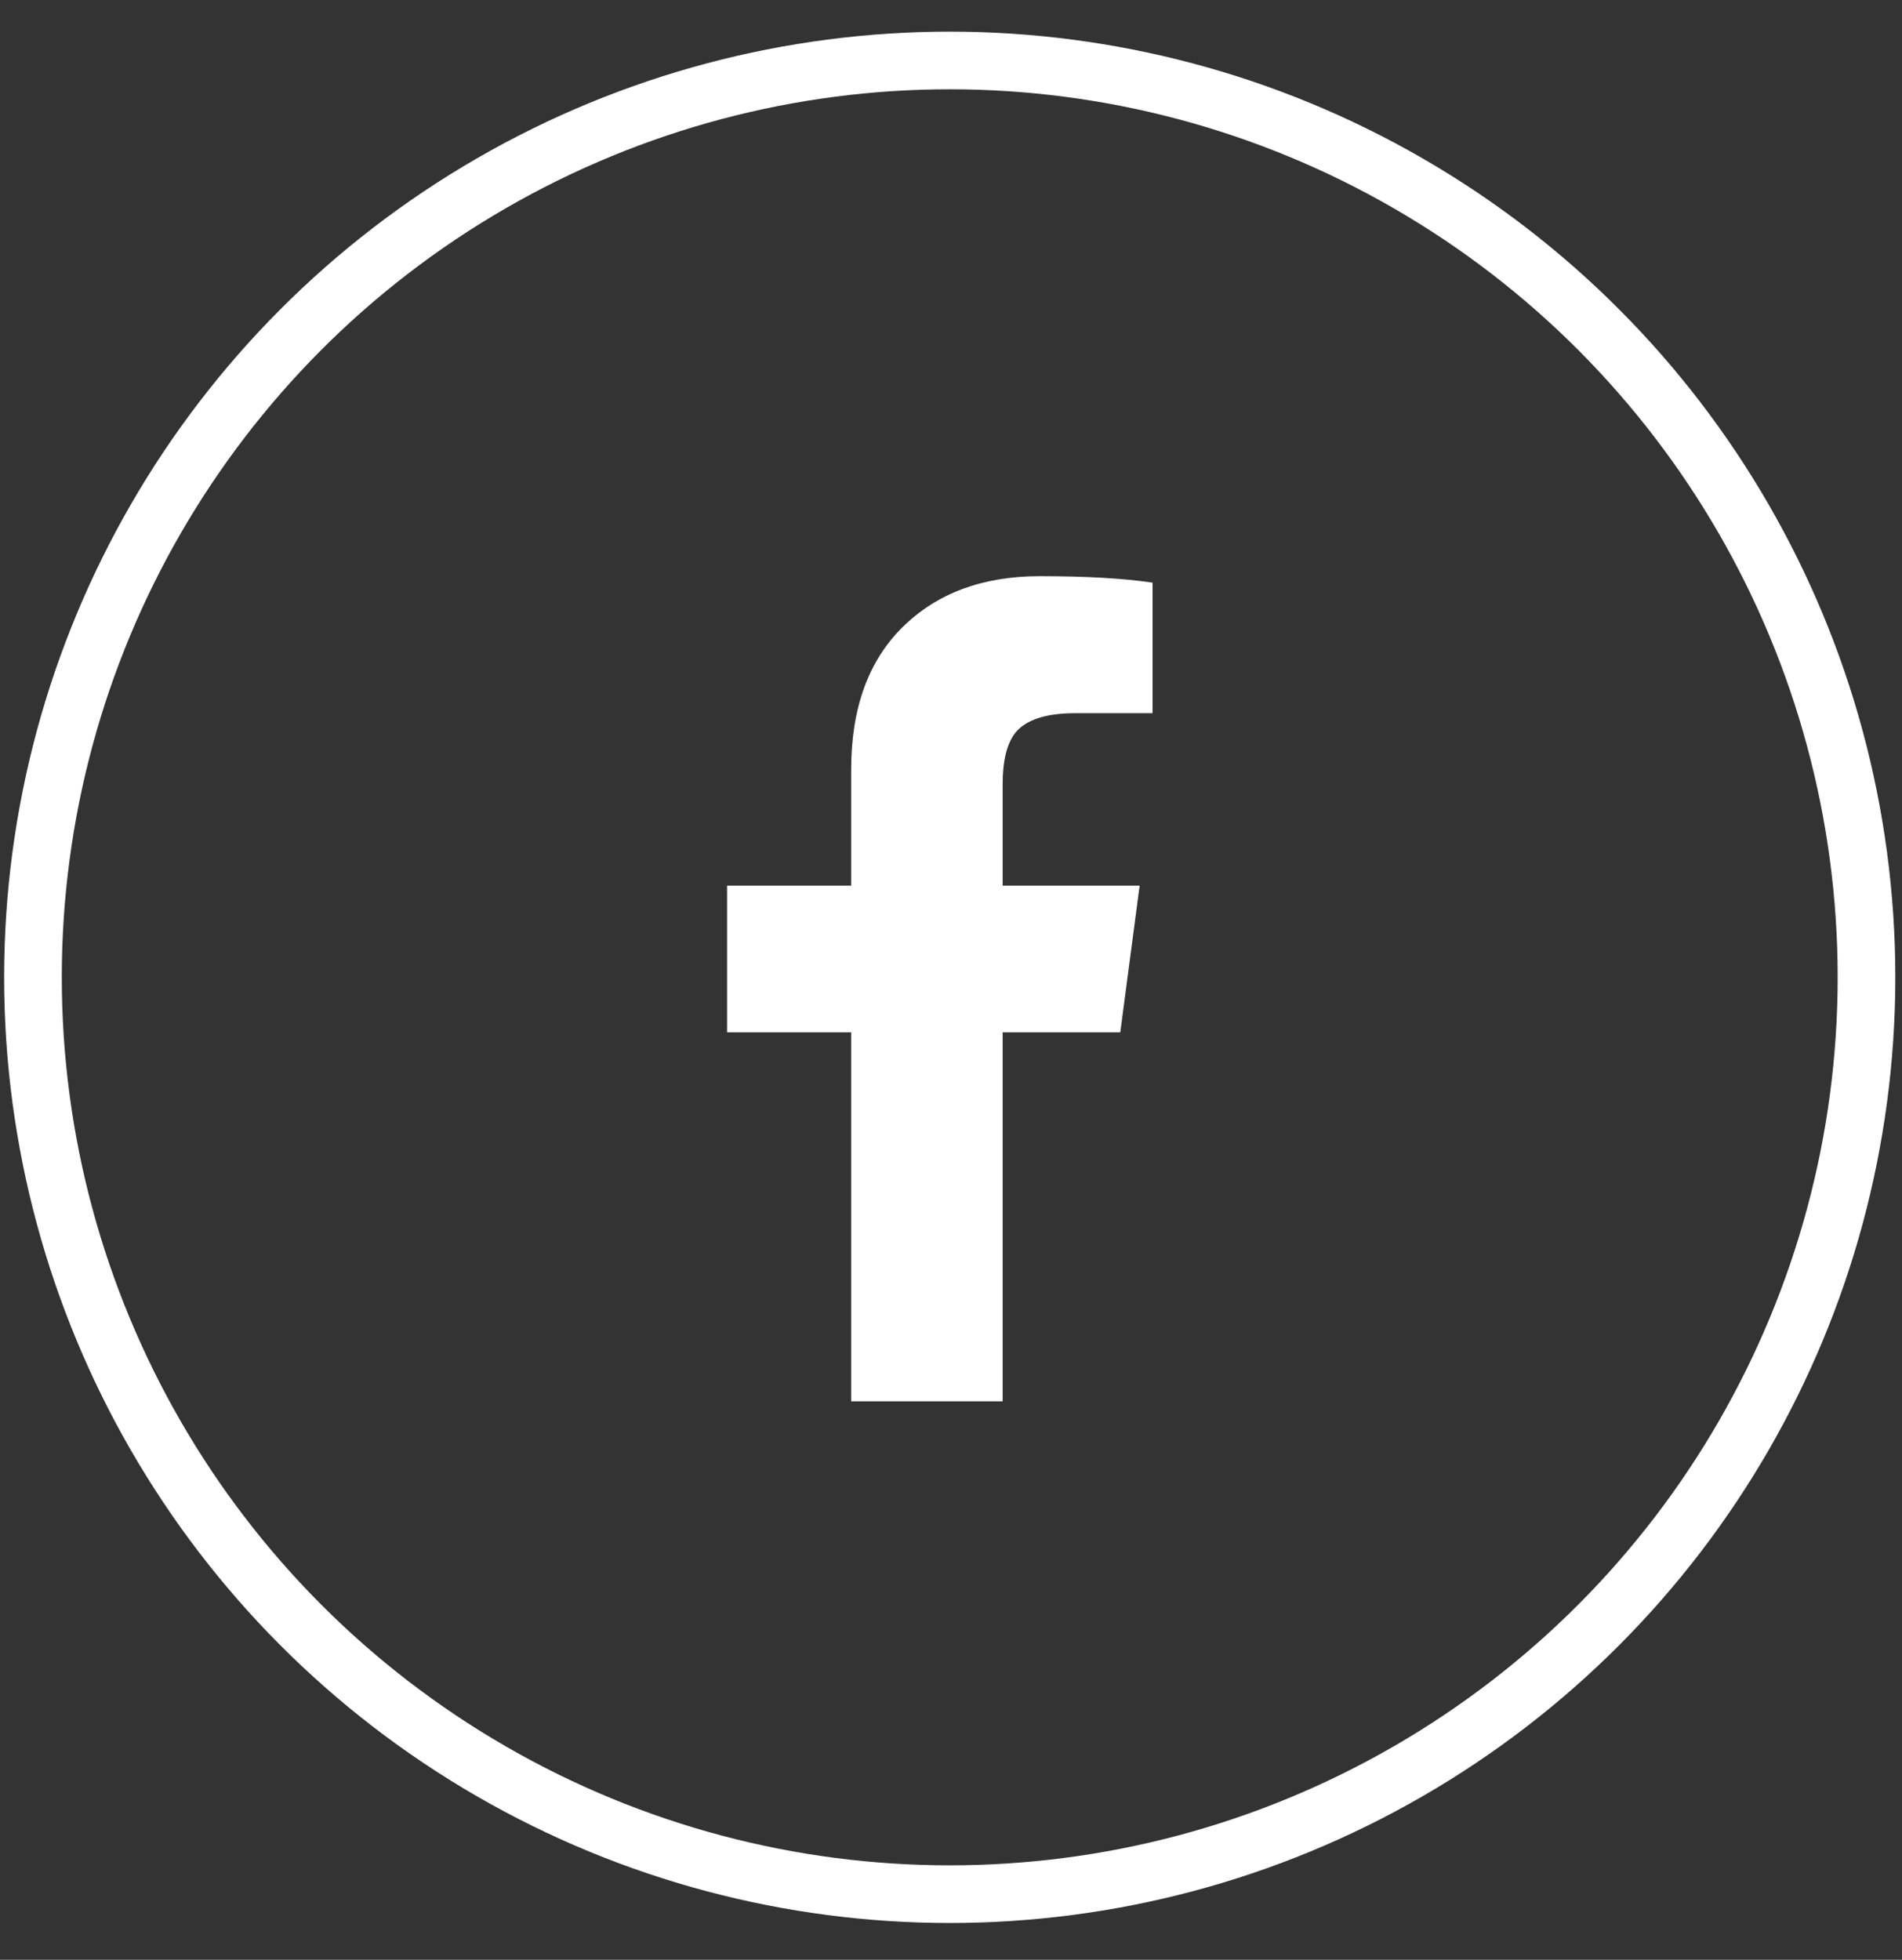
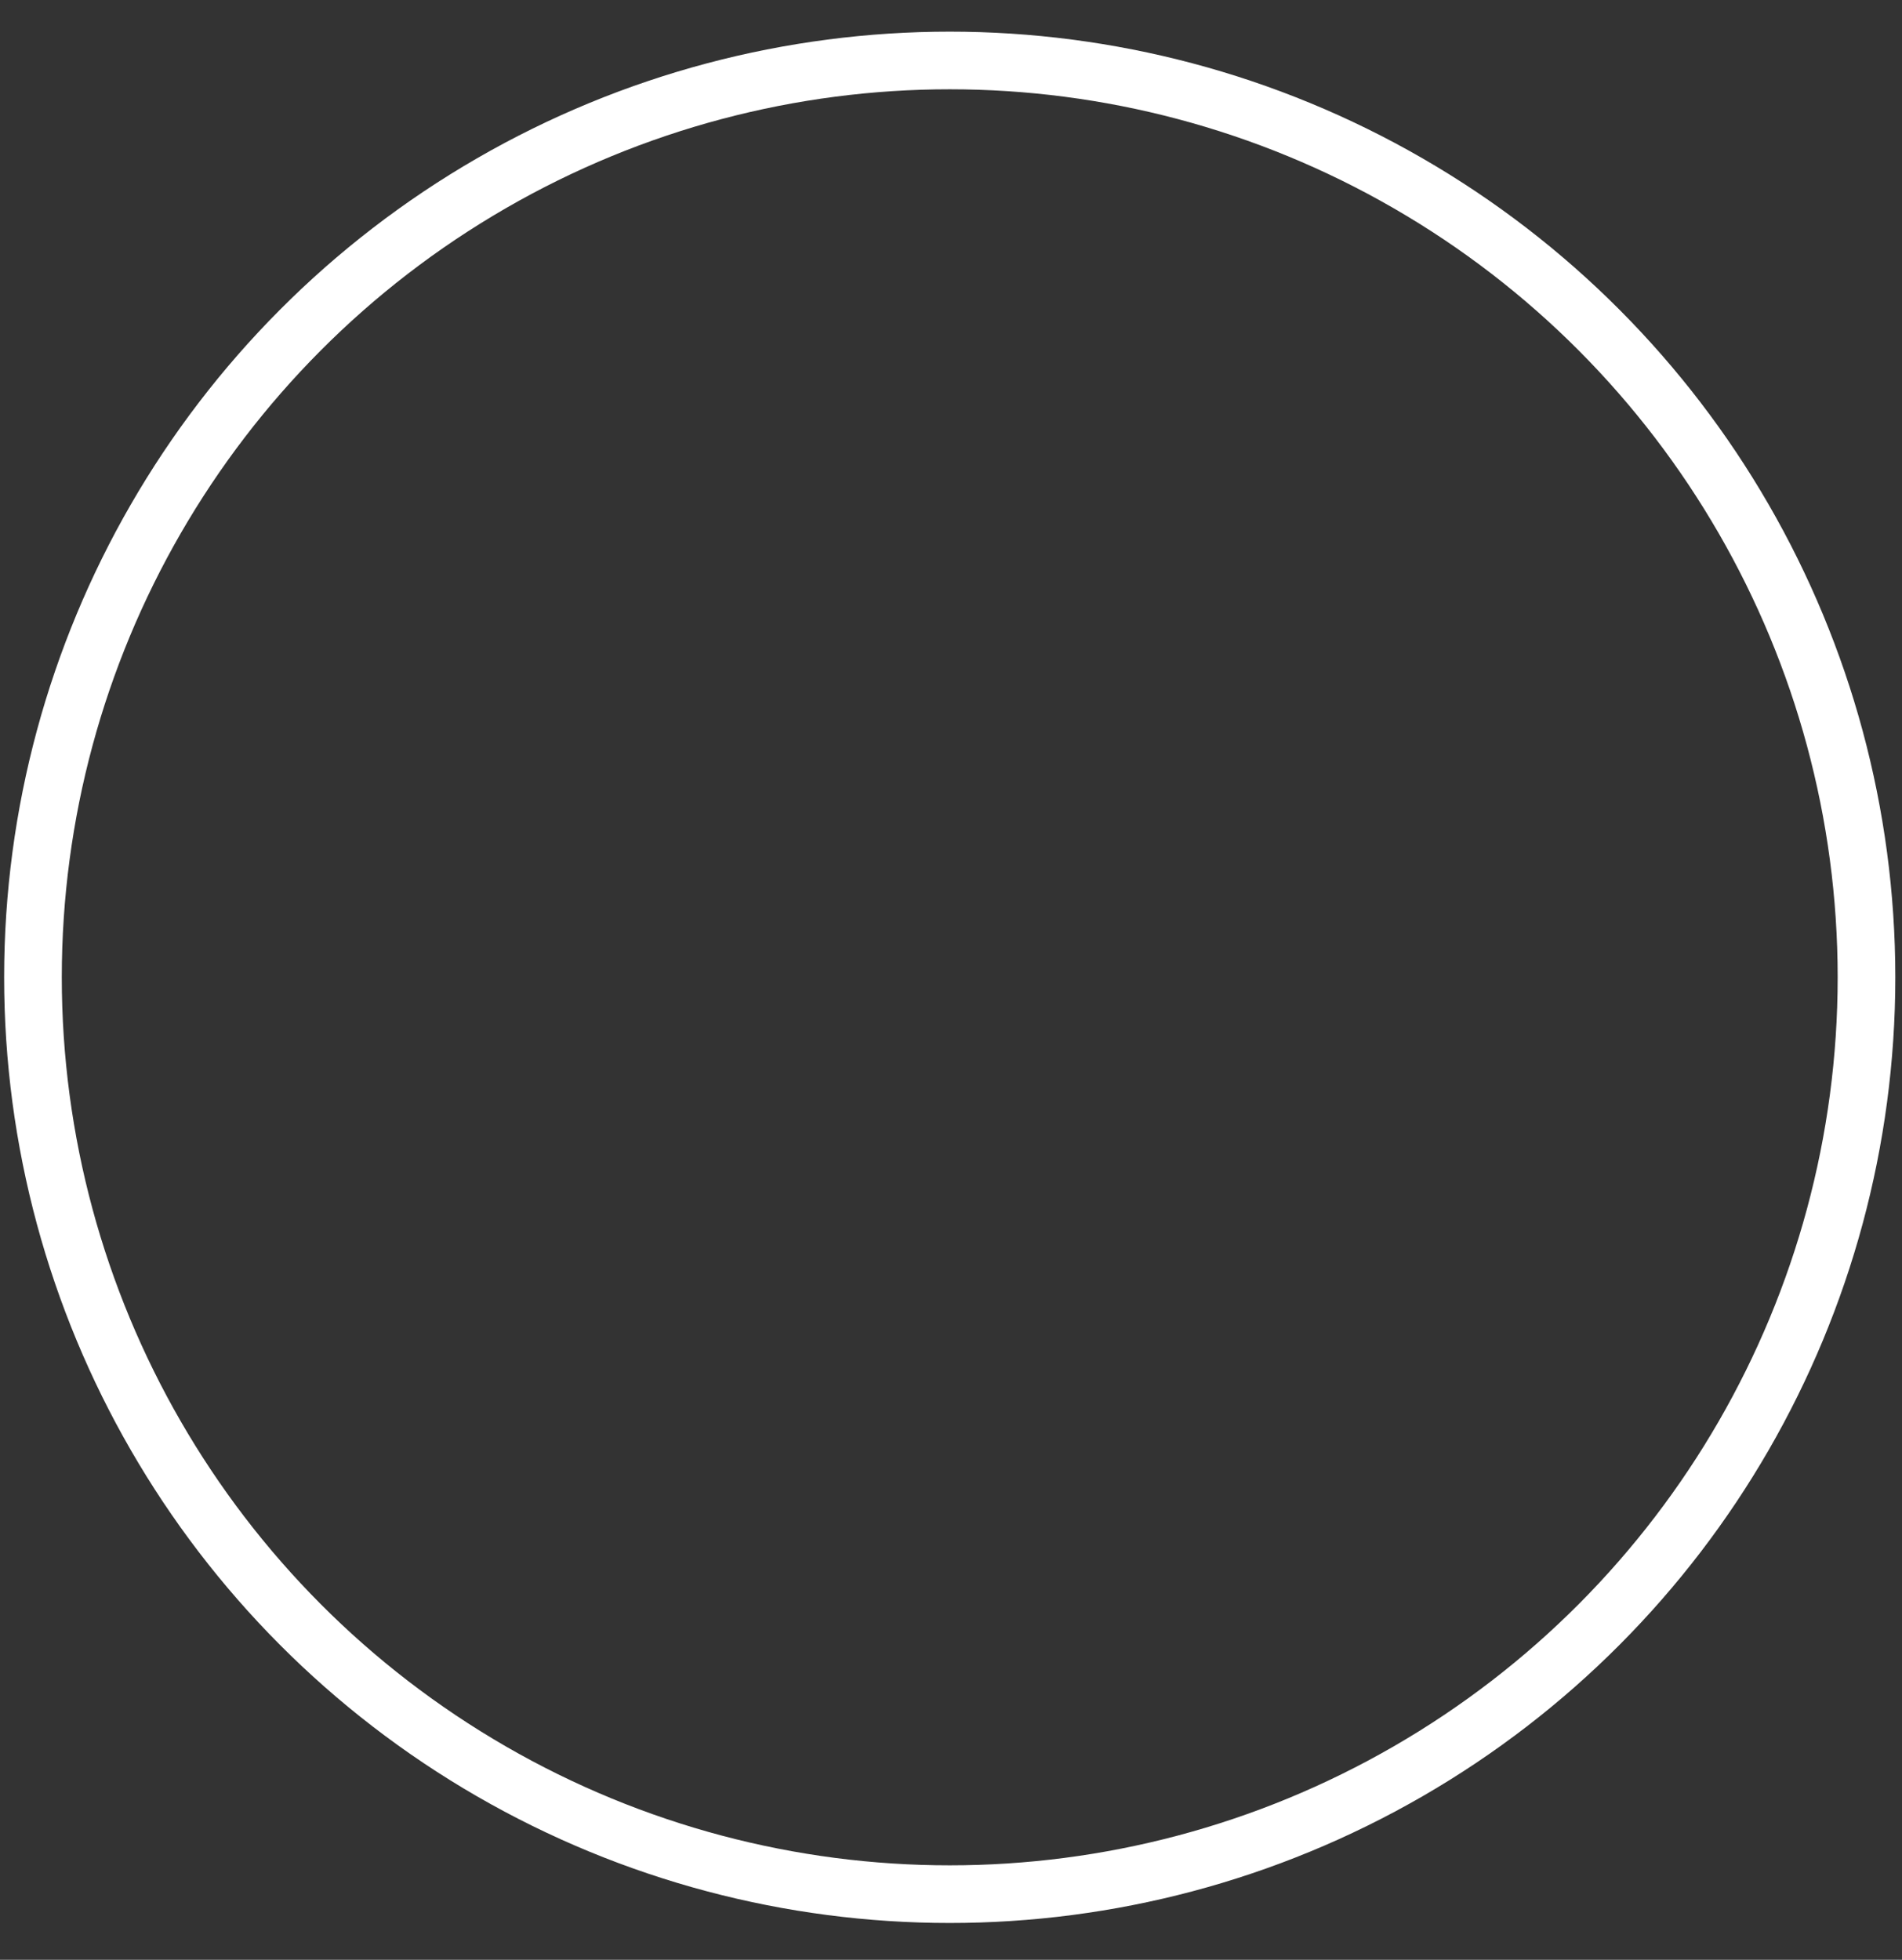
<svg xmlns="http://www.w3.org/2000/svg" width="33px" height="34px" viewBox="0 0 33 34" version="1.1">
  <rect x="0" y="0" width="33" height="34" fill="#333333" stroke="none" />
  <title>icon-mail-facebook</title>
  <g id="Page-1" stroke="none" stroke-width="1" fill="none" fill-rule="evenodd">
    <g id="01-home-simple-alert" transform="translate(-863, -3890)">
      <g id="Group-18" transform="translate(863.572, 3890.876)">
        <g id="icon-mail-facebook" transform="translate(0, 0.173)">
          <circle id="Oval" stroke="#FFFFFF" cx="15.906" cy="15.906" r="15.906" />
-           <path d="M16.824,23.262 L16.824,16.86 L18.865,16.86 L19.201,14.315 L16.824,14.315 L16.824,12.554 C16.824,12.144 16.899,11.846 17.048,11.659 C17.234,11.436 17.579,11.324 18.082,11.324 L19.425,11.324 L19.425,9.059 C18.921,8.984 18.269,8.947 17.467,8.947 C16.479,8.947 15.687,9.241 15.091,9.828 C14.494,10.415 14.196,11.24 14.196,12.302 L14.196,14.315 L12.043,14.315 L12.043,16.86 L14.196,16.86 L14.196,23.262 L16.824,23.262 Z" id="" fill="#FFFFFF" fill-rule="nonzero" />
        </g>
      </g>
    </g>
  </g>
</svg>